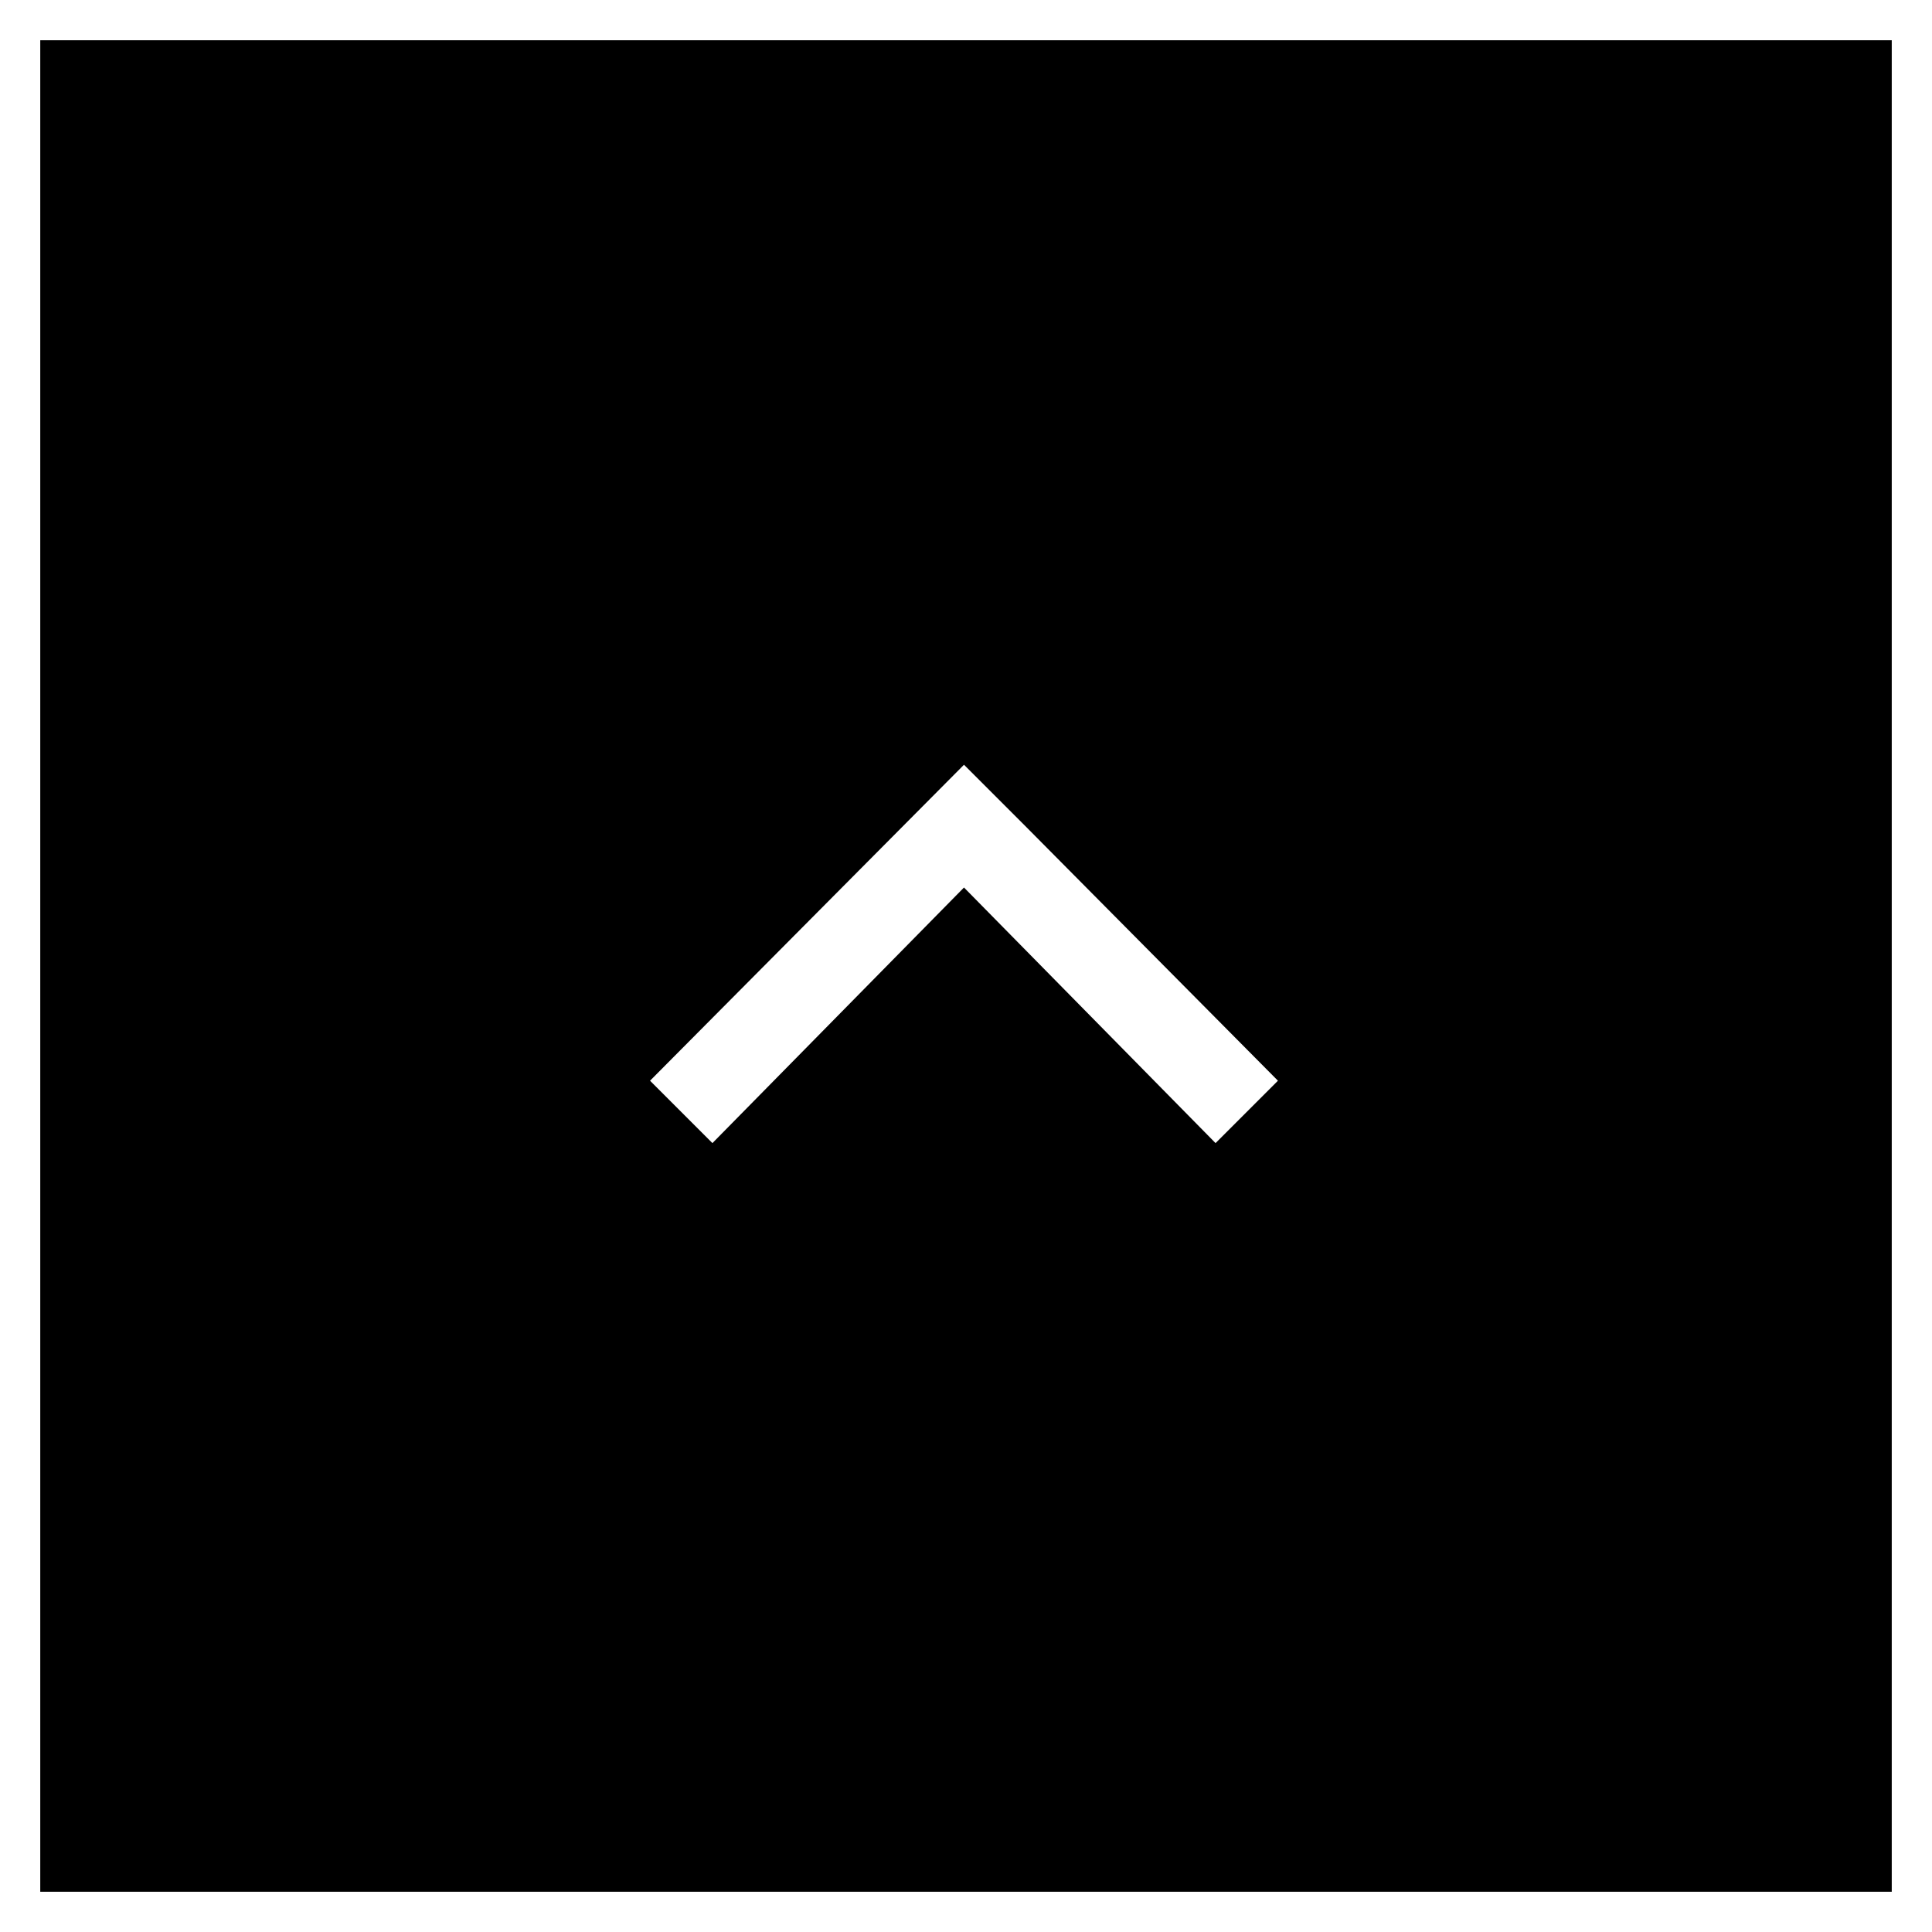
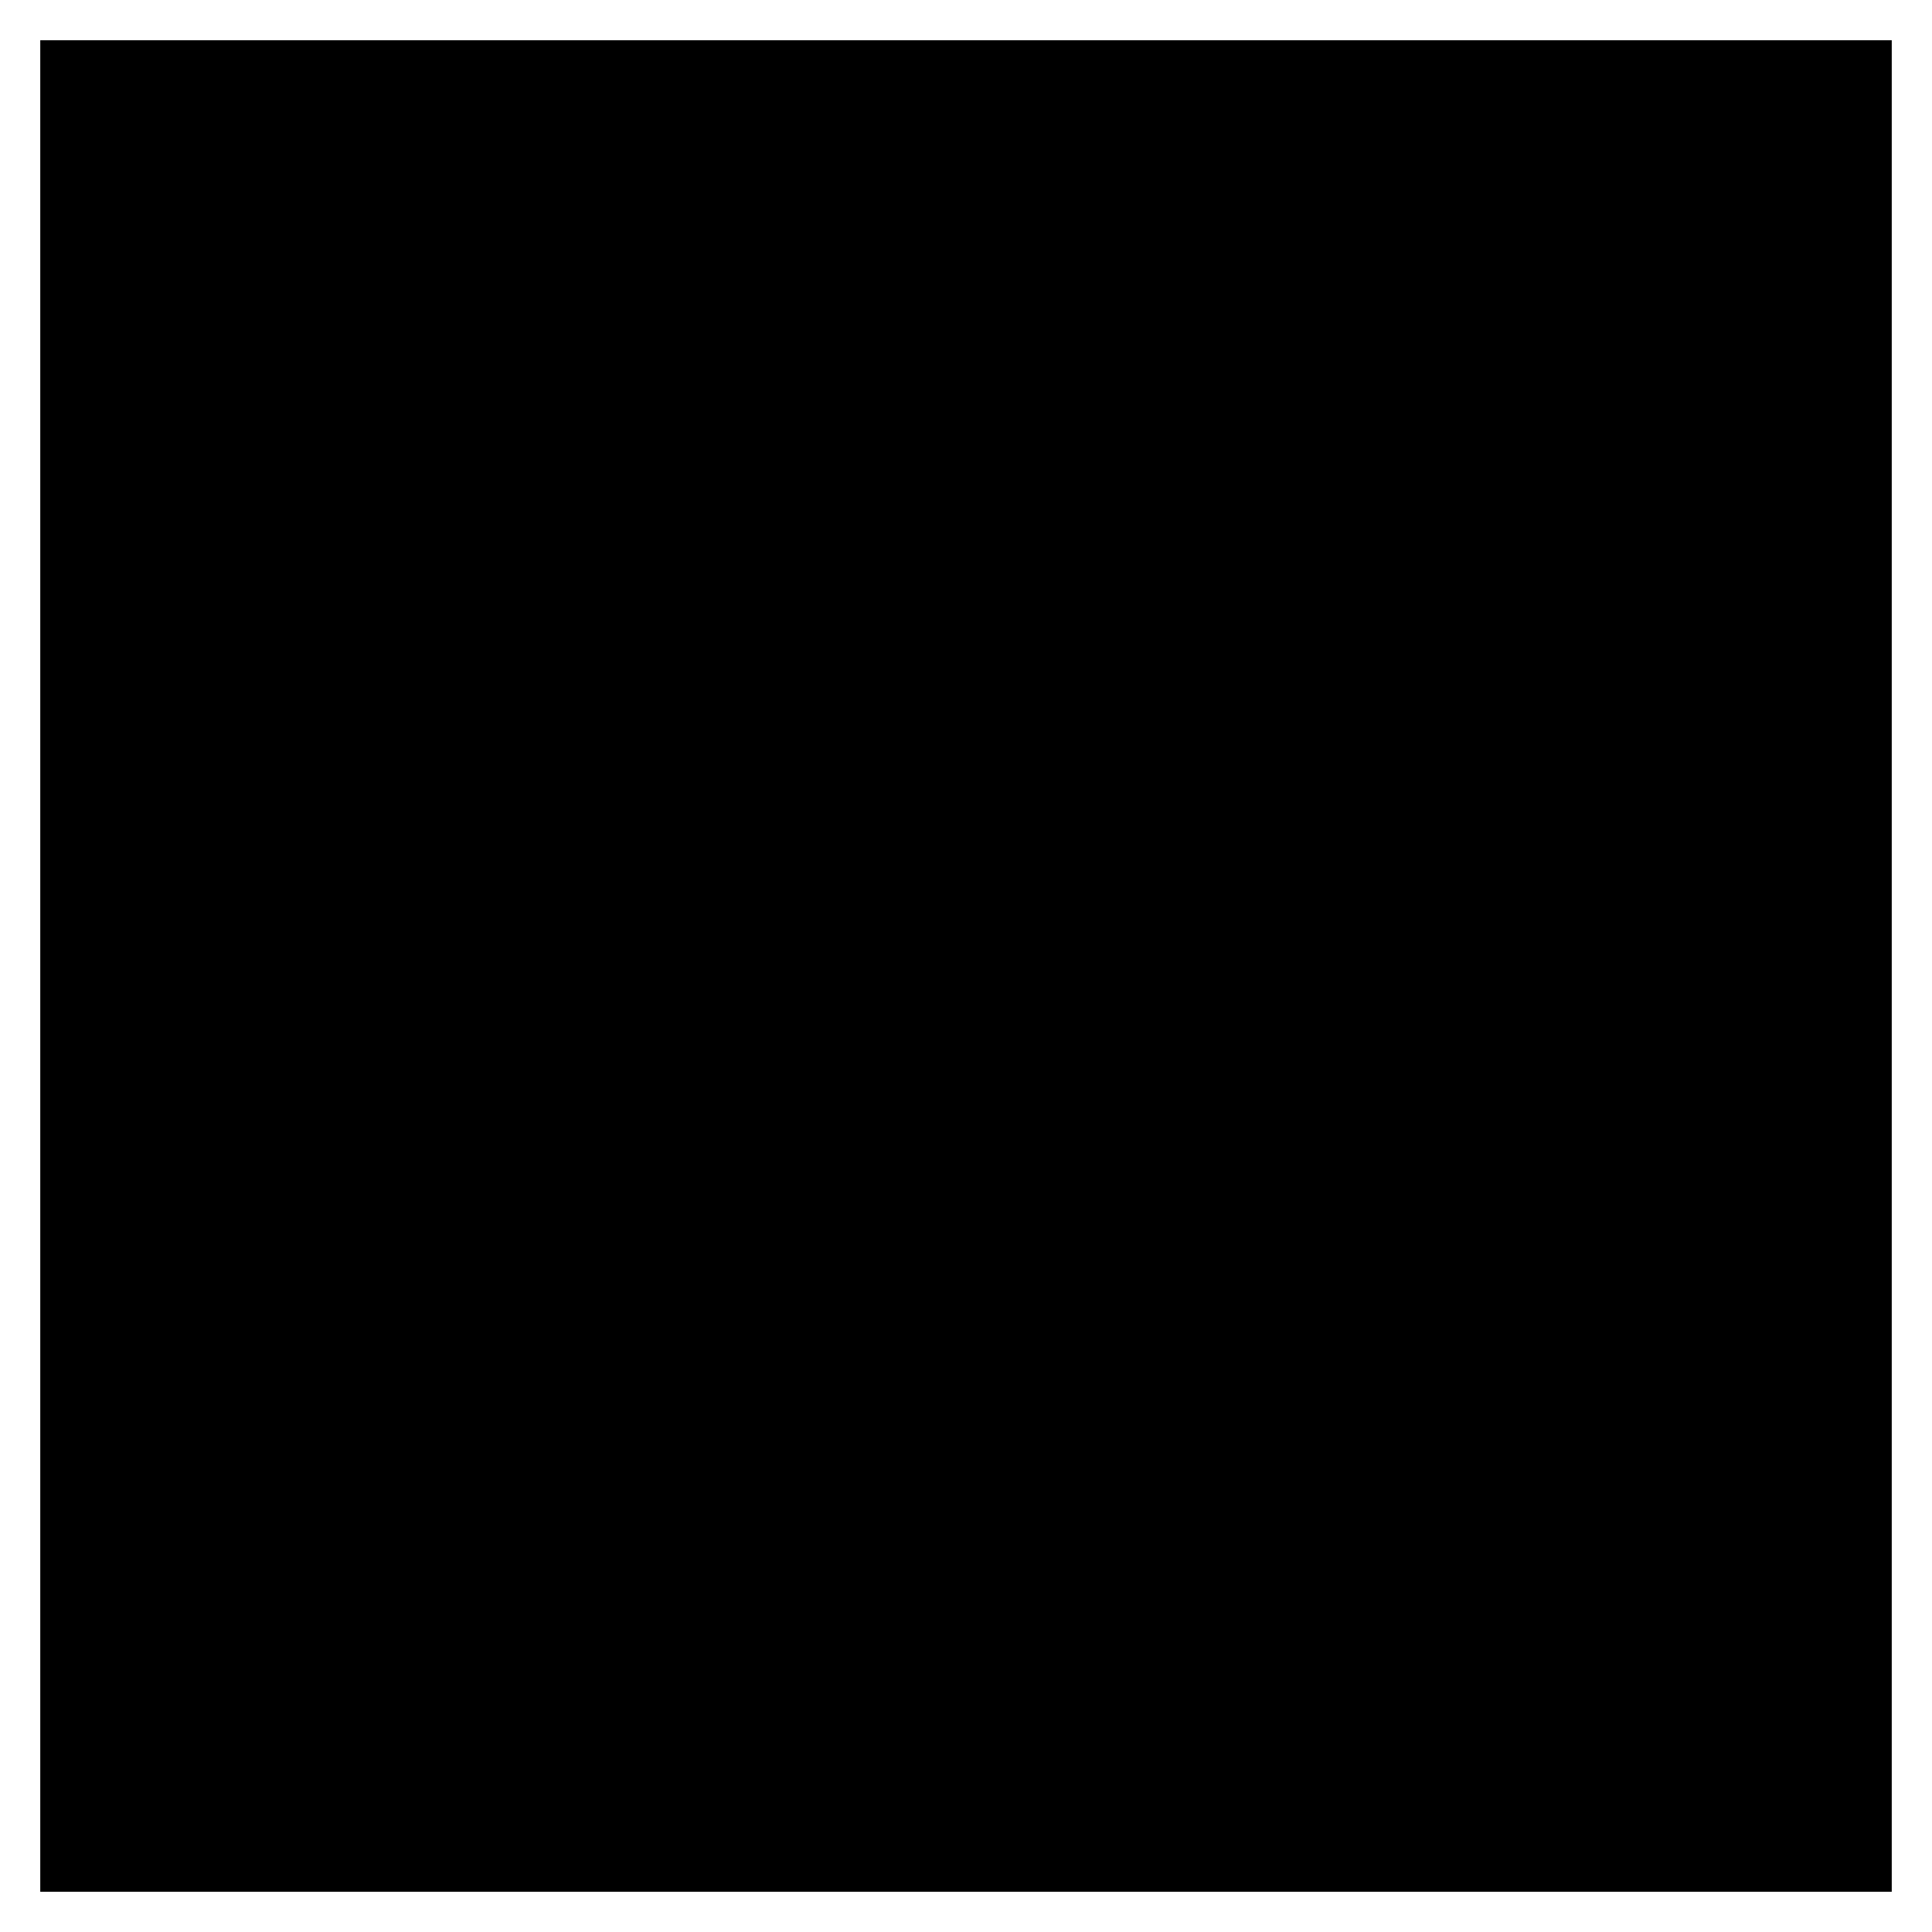
<svg xmlns="http://www.w3.org/2000/svg" id="_レイヤー_1" data-name="レイヤー_1" version="1.1" viewBox="0 0 96 96">
  <rect x="0" y="0" width="96" height="96" fill="#808080" stroke="none" />
  <defs>
    <style>
      .st0 {
        fill: #fff;
        fill-rule: evenodd;
      }

      .st1 {
        stroke: #fff;
        stroke-miterlimit: 10;
        stroke-width: 2px;
      }
    </style>
  </defs>
  <rect class="st1" x="1" y="1" width="94" height="94" />
-   <path id="_シェイプ_2" class="st0" d="M63.5,53.7l-12.5-12.6h0l-3.1-3.1-15.6,15.7,3.1,3.1,12.5-12.7,12.5,12.7s3.1-3.1,3.1-3.1Z" />
</svg>